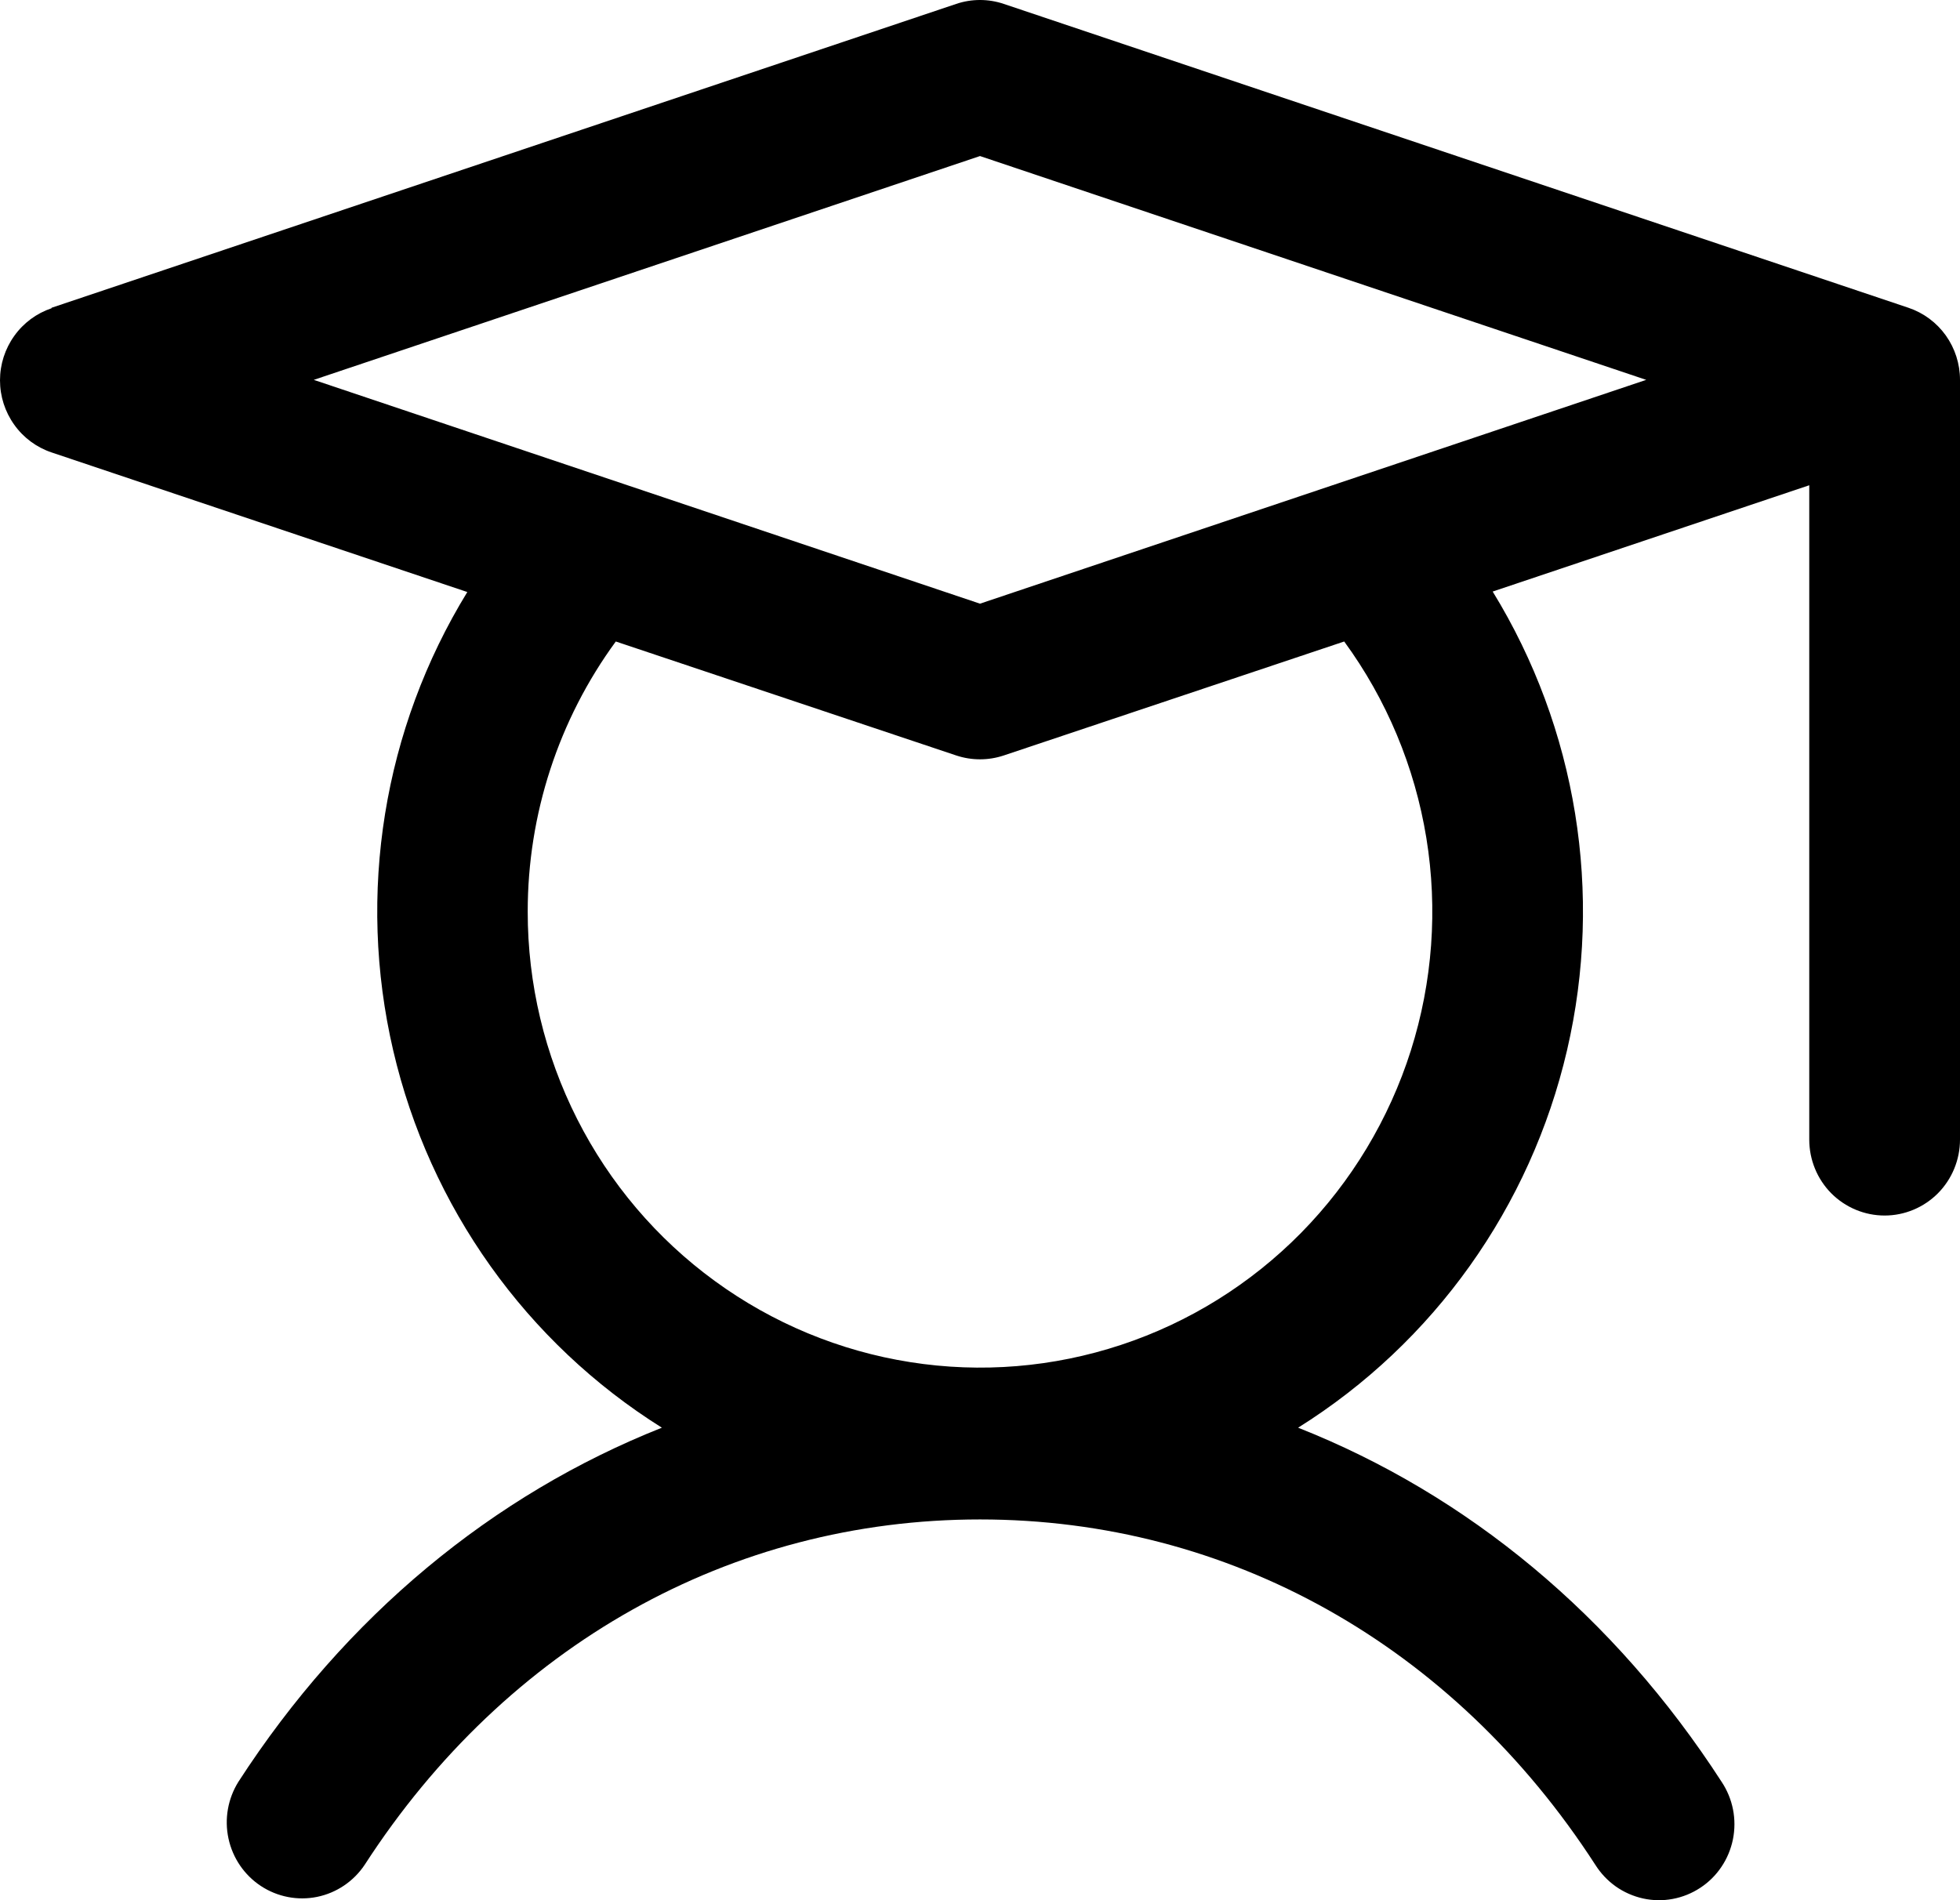
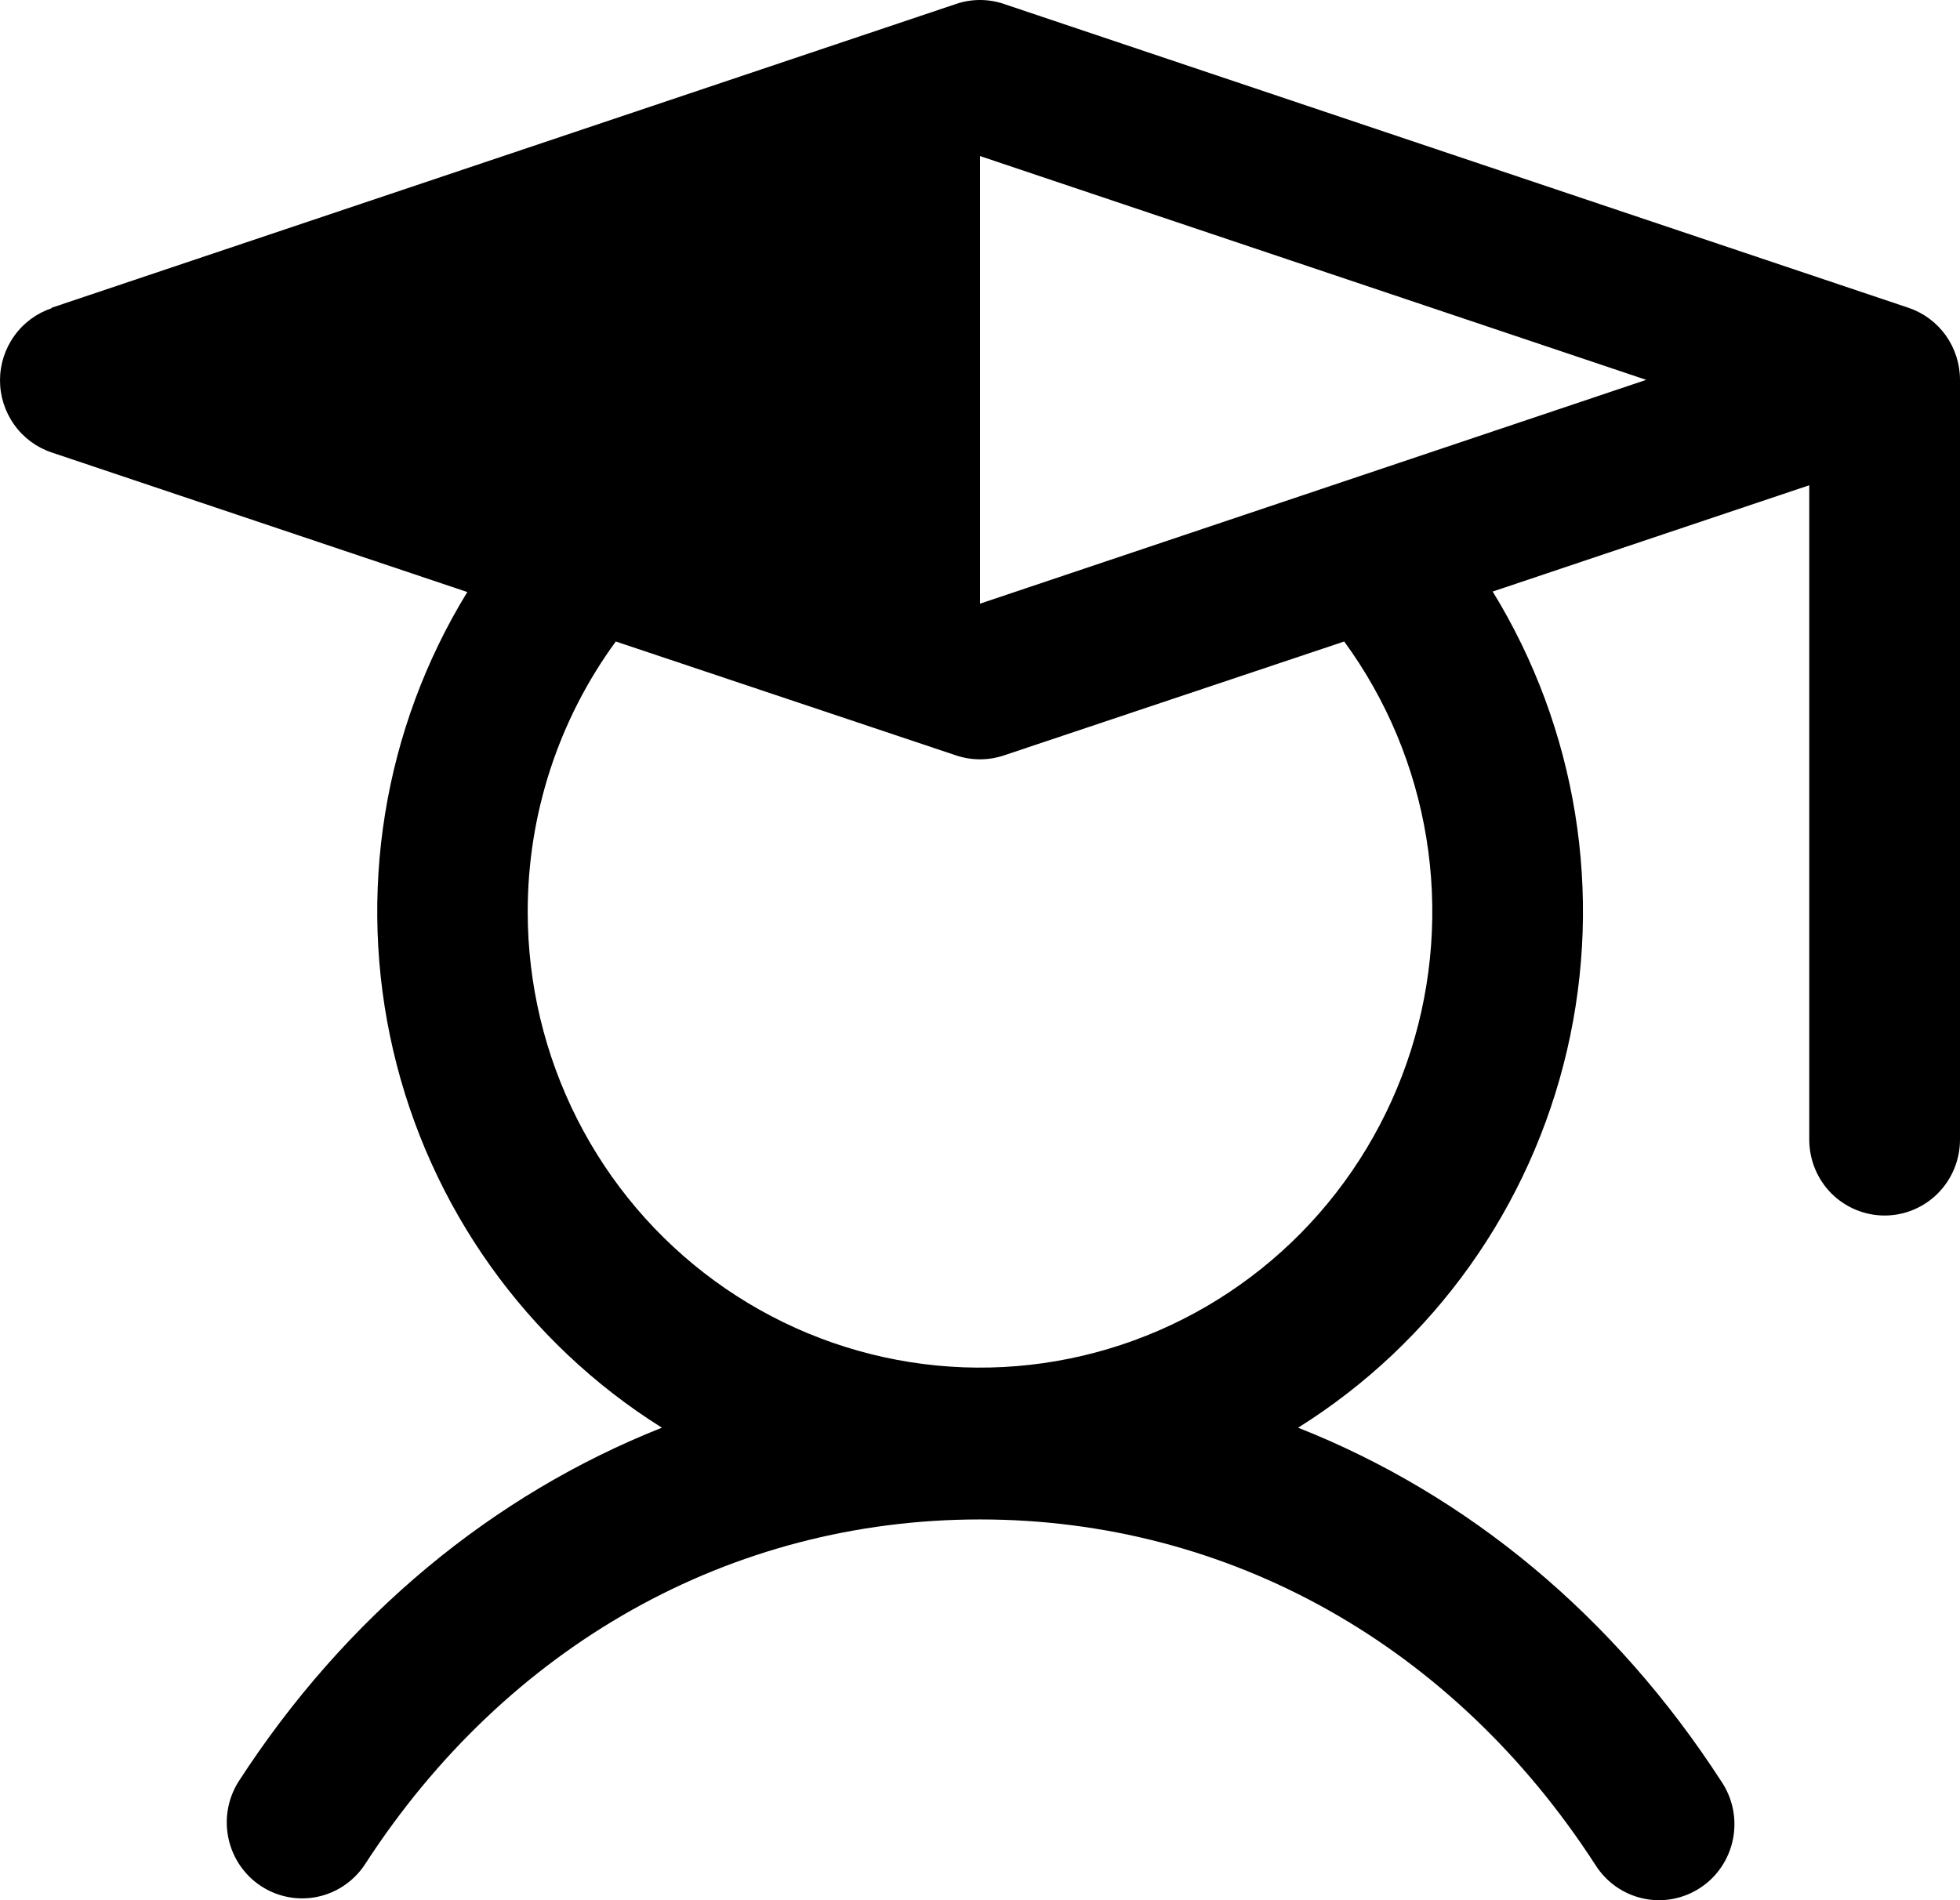
<svg xmlns="http://www.w3.org/2000/svg" width="33" height="32" viewBox="0 0 33 32" fill="none">
-   <path d="M0.868 5.183L16.099 0.066C16.359 -0.022 16.641 -0.022 16.901 0.066L32.132 5.183C32.385 5.268 32.605 5.431 32.761 5.649C32.916 5.867 33 6.128 33 6.397V19.191C33 19.53 32.866 19.856 32.628 20.096C32.39 20.335 32.067 20.47 31.731 20.47C31.394 20.47 31.071 20.335 30.833 20.096C30.595 19.856 30.462 19.53 30.462 19.191V8.172L25.132 9.962C26.548 12.268 26.998 15.045 26.384 17.686C25.77 20.326 24.142 22.612 21.856 24.043C24.712 25.172 27.181 27.214 28.986 30.006C29.08 30.147 29.145 30.305 29.178 30.471C29.211 30.638 29.21 30.809 29.177 30.975C29.143 31.141 29.078 31.299 28.983 31.439C28.889 31.58 28.767 31.7 28.626 31.792C28.485 31.885 28.328 31.948 28.162 31.979C27.997 32.01 27.827 32.007 27.663 31.971C27.498 31.934 27.343 31.866 27.205 31.769C27.067 31.671 26.95 31.547 26.86 31.404C24.469 27.707 20.693 25.588 16.5 25.588C12.307 25.588 8.531 27.707 6.14 31.404C5.954 31.683 5.666 31.877 5.34 31.944C5.013 32.011 4.673 31.945 4.394 31.762C4.114 31.578 3.918 31.291 3.847 30.962C3.776 30.634 3.836 30.291 4.014 30.006C5.82 27.214 8.298 25.172 11.144 24.043C8.861 22.612 7.234 20.327 6.62 17.689C6.006 15.051 6.454 12.275 7.868 9.97L0.868 7.619C0.615 7.534 0.395 7.371 0.24 7.153C0.084 6.935 0 6.674 0 6.405C0 6.136 0.084 5.875 0.24 5.657C0.395 5.439 0.615 5.276 0.868 5.191V5.183ZM8.885 15.353C8.884 16.566 9.17 17.763 9.717 18.844C10.264 19.925 11.058 20.86 12.033 21.571C13.008 22.283 14.136 22.752 15.326 22.939C16.515 23.127 17.732 23.027 18.876 22.648C20.02 22.27 21.058 21.623 21.906 20.762C22.754 19.9 23.387 18.848 23.754 17.692C24.12 16.536 24.21 15.309 24.015 14.111C23.82 12.914 23.346 11.78 22.632 10.803L16.901 12.722C16.641 12.809 16.359 12.809 16.099 12.722L10.368 10.803C9.404 12.121 8.884 13.715 8.885 15.353ZM16.5 10.166L27.717 6.397L16.5 2.628L5.283 6.397L16.5 10.166Z" fill="black" />
+   <path d="M0.868 5.183L16.099 0.066C16.359 -0.022 16.641 -0.022 16.901 0.066L32.132 5.183C32.385 5.268 32.605 5.431 32.761 5.649C32.916 5.867 33 6.128 33 6.397V19.191C33 19.53 32.866 19.856 32.628 20.096C32.39 20.335 32.067 20.47 31.731 20.47C31.394 20.47 31.071 20.335 30.833 20.096C30.595 19.856 30.462 19.53 30.462 19.191V8.172L25.132 9.962C26.548 12.268 26.998 15.045 26.384 17.686C25.77 20.326 24.142 22.612 21.856 24.043C24.712 25.172 27.181 27.214 28.986 30.006C29.08 30.147 29.145 30.305 29.178 30.471C29.211 30.638 29.21 30.809 29.177 30.975C29.143 31.141 29.078 31.299 28.983 31.439C28.889 31.58 28.767 31.7 28.626 31.792C28.485 31.885 28.328 31.948 28.162 31.979C27.997 32.01 27.827 32.007 27.663 31.971C27.498 31.934 27.343 31.866 27.205 31.769C27.067 31.671 26.95 31.547 26.86 31.404C24.469 27.707 20.693 25.588 16.5 25.588C12.307 25.588 8.531 27.707 6.14 31.404C5.954 31.683 5.666 31.877 5.34 31.944C5.013 32.011 4.673 31.945 4.394 31.762C4.114 31.578 3.918 31.291 3.847 30.962C3.776 30.634 3.836 30.291 4.014 30.006C5.82 27.214 8.298 25.172 11.144 24.043C8.861 22.612 7.234 20.327 6.62 17.689C6.006 15.051 6.454 12.275 7.868 9.97L0.868 7.619C0.615 7.534 0.395 7.371 0.24 7.153C0.084 6.935 0 6.674 0 6.405C0 6.136 0.084 5.875 0.24 5.657C0.395 5.439 0.615 5.276 0.868 5.191V5.183ZM8.885 15.353C8.884 16.566 9.17 17.763 9.717 18.844C10.264 19.925 11.058 20.86 12.033 21.571C13.008 22.283 14.136 22.752 15.326 22.939C16.515 23.127 17.732 23.027 18.876 22.648C20.02 22.27 21.058 21.623 21.906 20.762C22.754 19.9 23.387 18.848 23.754 17.692C24.12 16.536 24.21 15.309 24.015 14.111C23.82 12.914 23.346 11.78 22.632 10.803L16.901 12.722C16.641 12.809 16.359 12.809 16.099 12.722L10.368 10.803C9.404 12.121 8.884 13.715 8.885 15.353ZM16.5 10.166L27.717 6.397L16.5 2.628L16.5 10.166Z" fill="black" />
</svg>